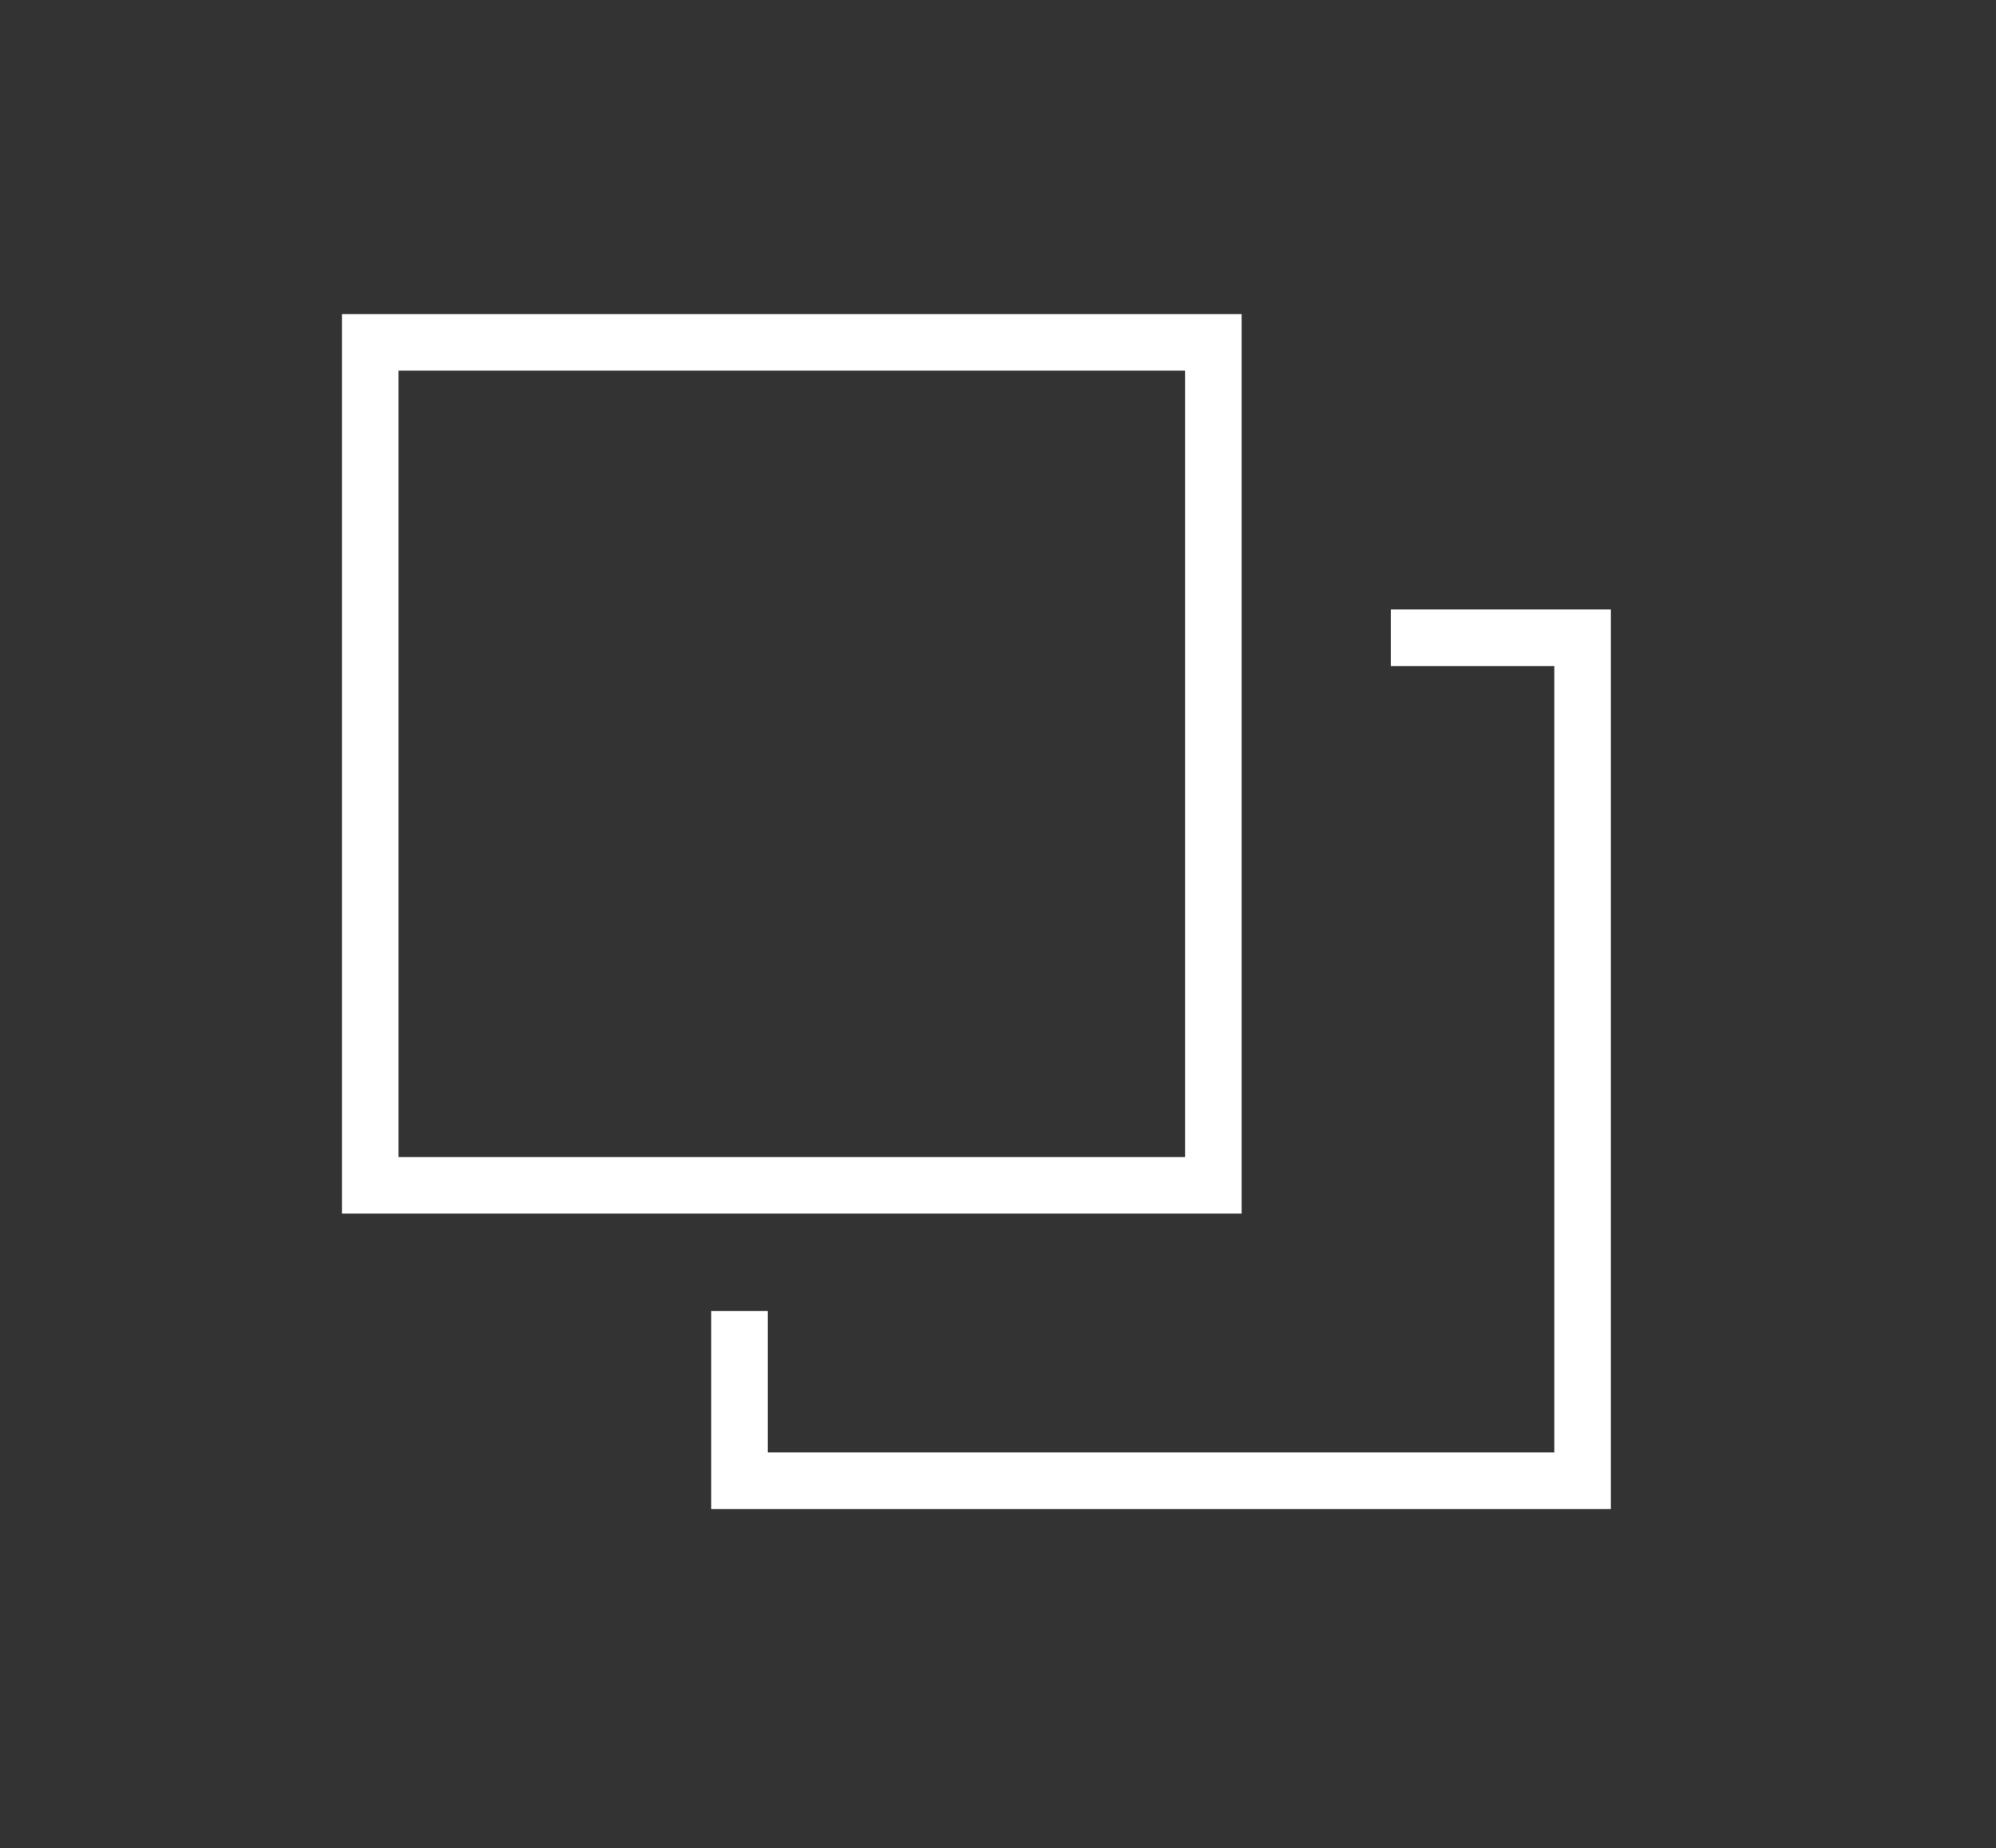
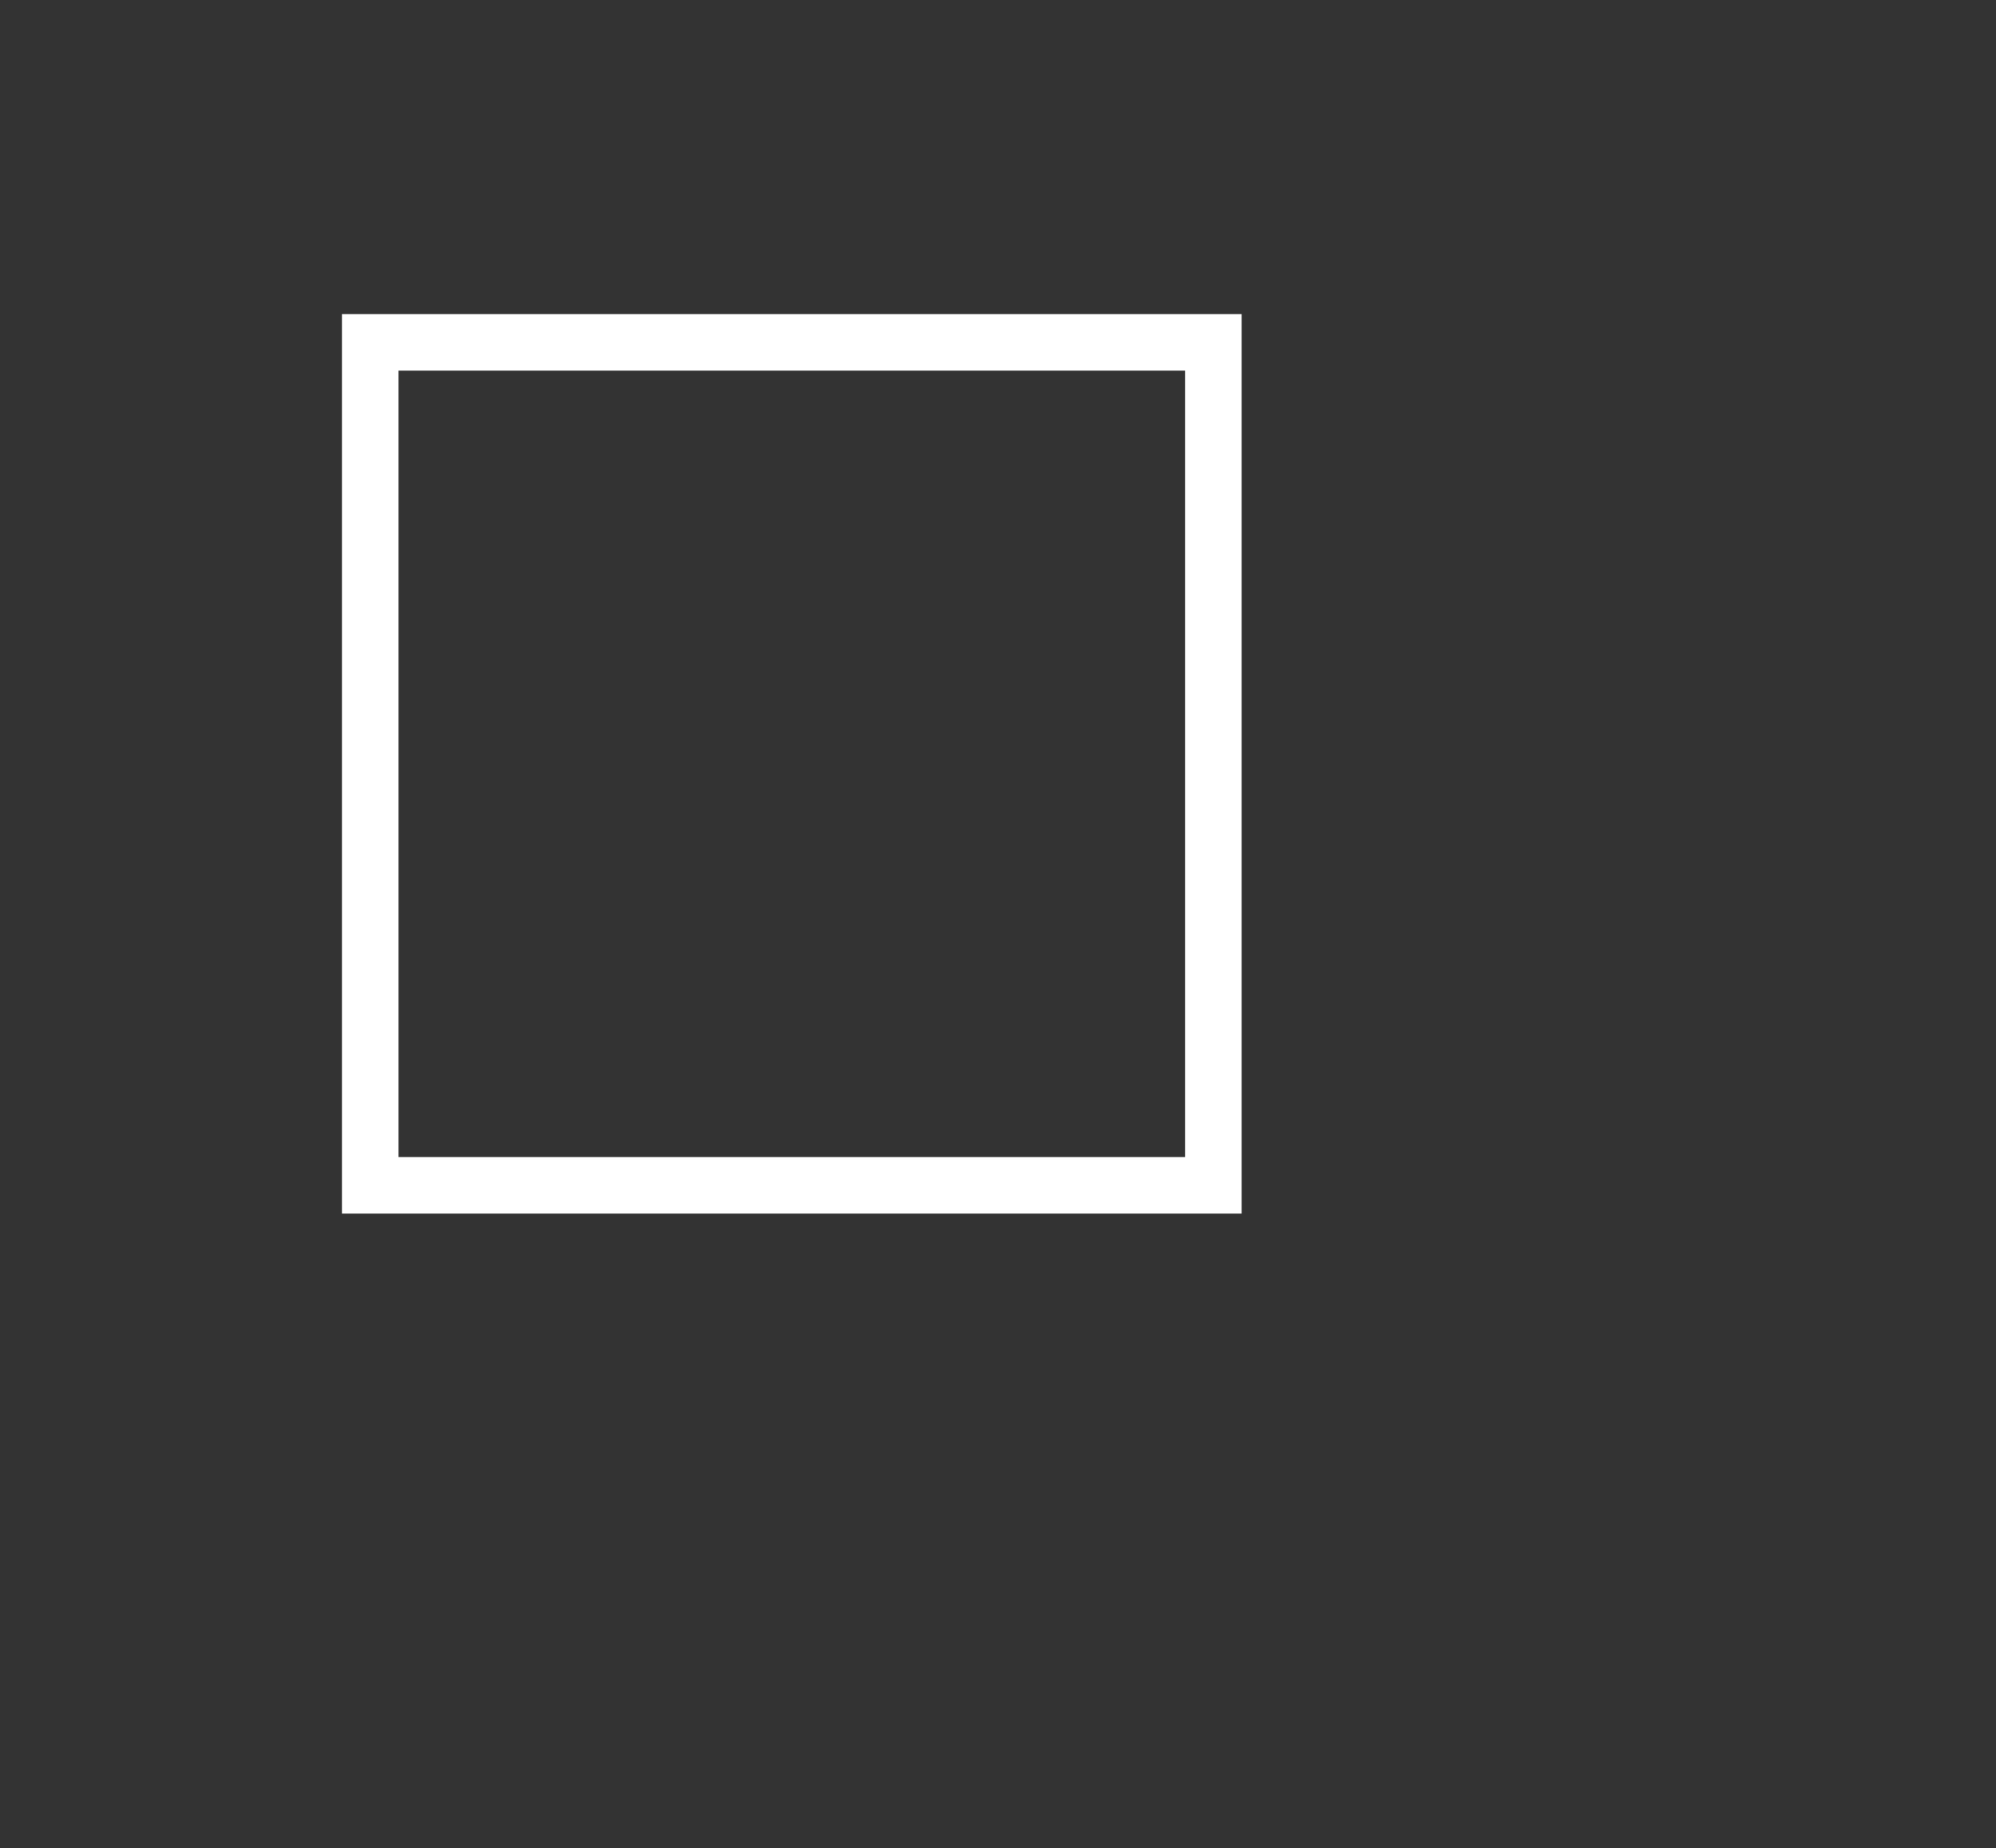
<svg xmlns="http://www.w3.org/2000/svg" id="_レイヤー_1" data-name="レイヤー 1" version="1.1" viewBox="0 0 20.81 19.27">
  <rect x="0" y="0" width="20.81" height="19.27" fill="#333333" stroke="none" />
  <defs>
    <style>
      .cls-1 {
        fill: none;
        stroke: #fff;
        stroke-miterlimit: 10;
        stroke-width: .59px;
      }
    </style>
  </defs>
  <rect class="cls-1" x="3.86" y="3.57" width="8.79" height="8.79" />
-   <polyline class="cls-1" points="14.5 6.65 16.5 6.65 16.5 15.44 7.71 15.44 7.71 13.67" />
</svg>